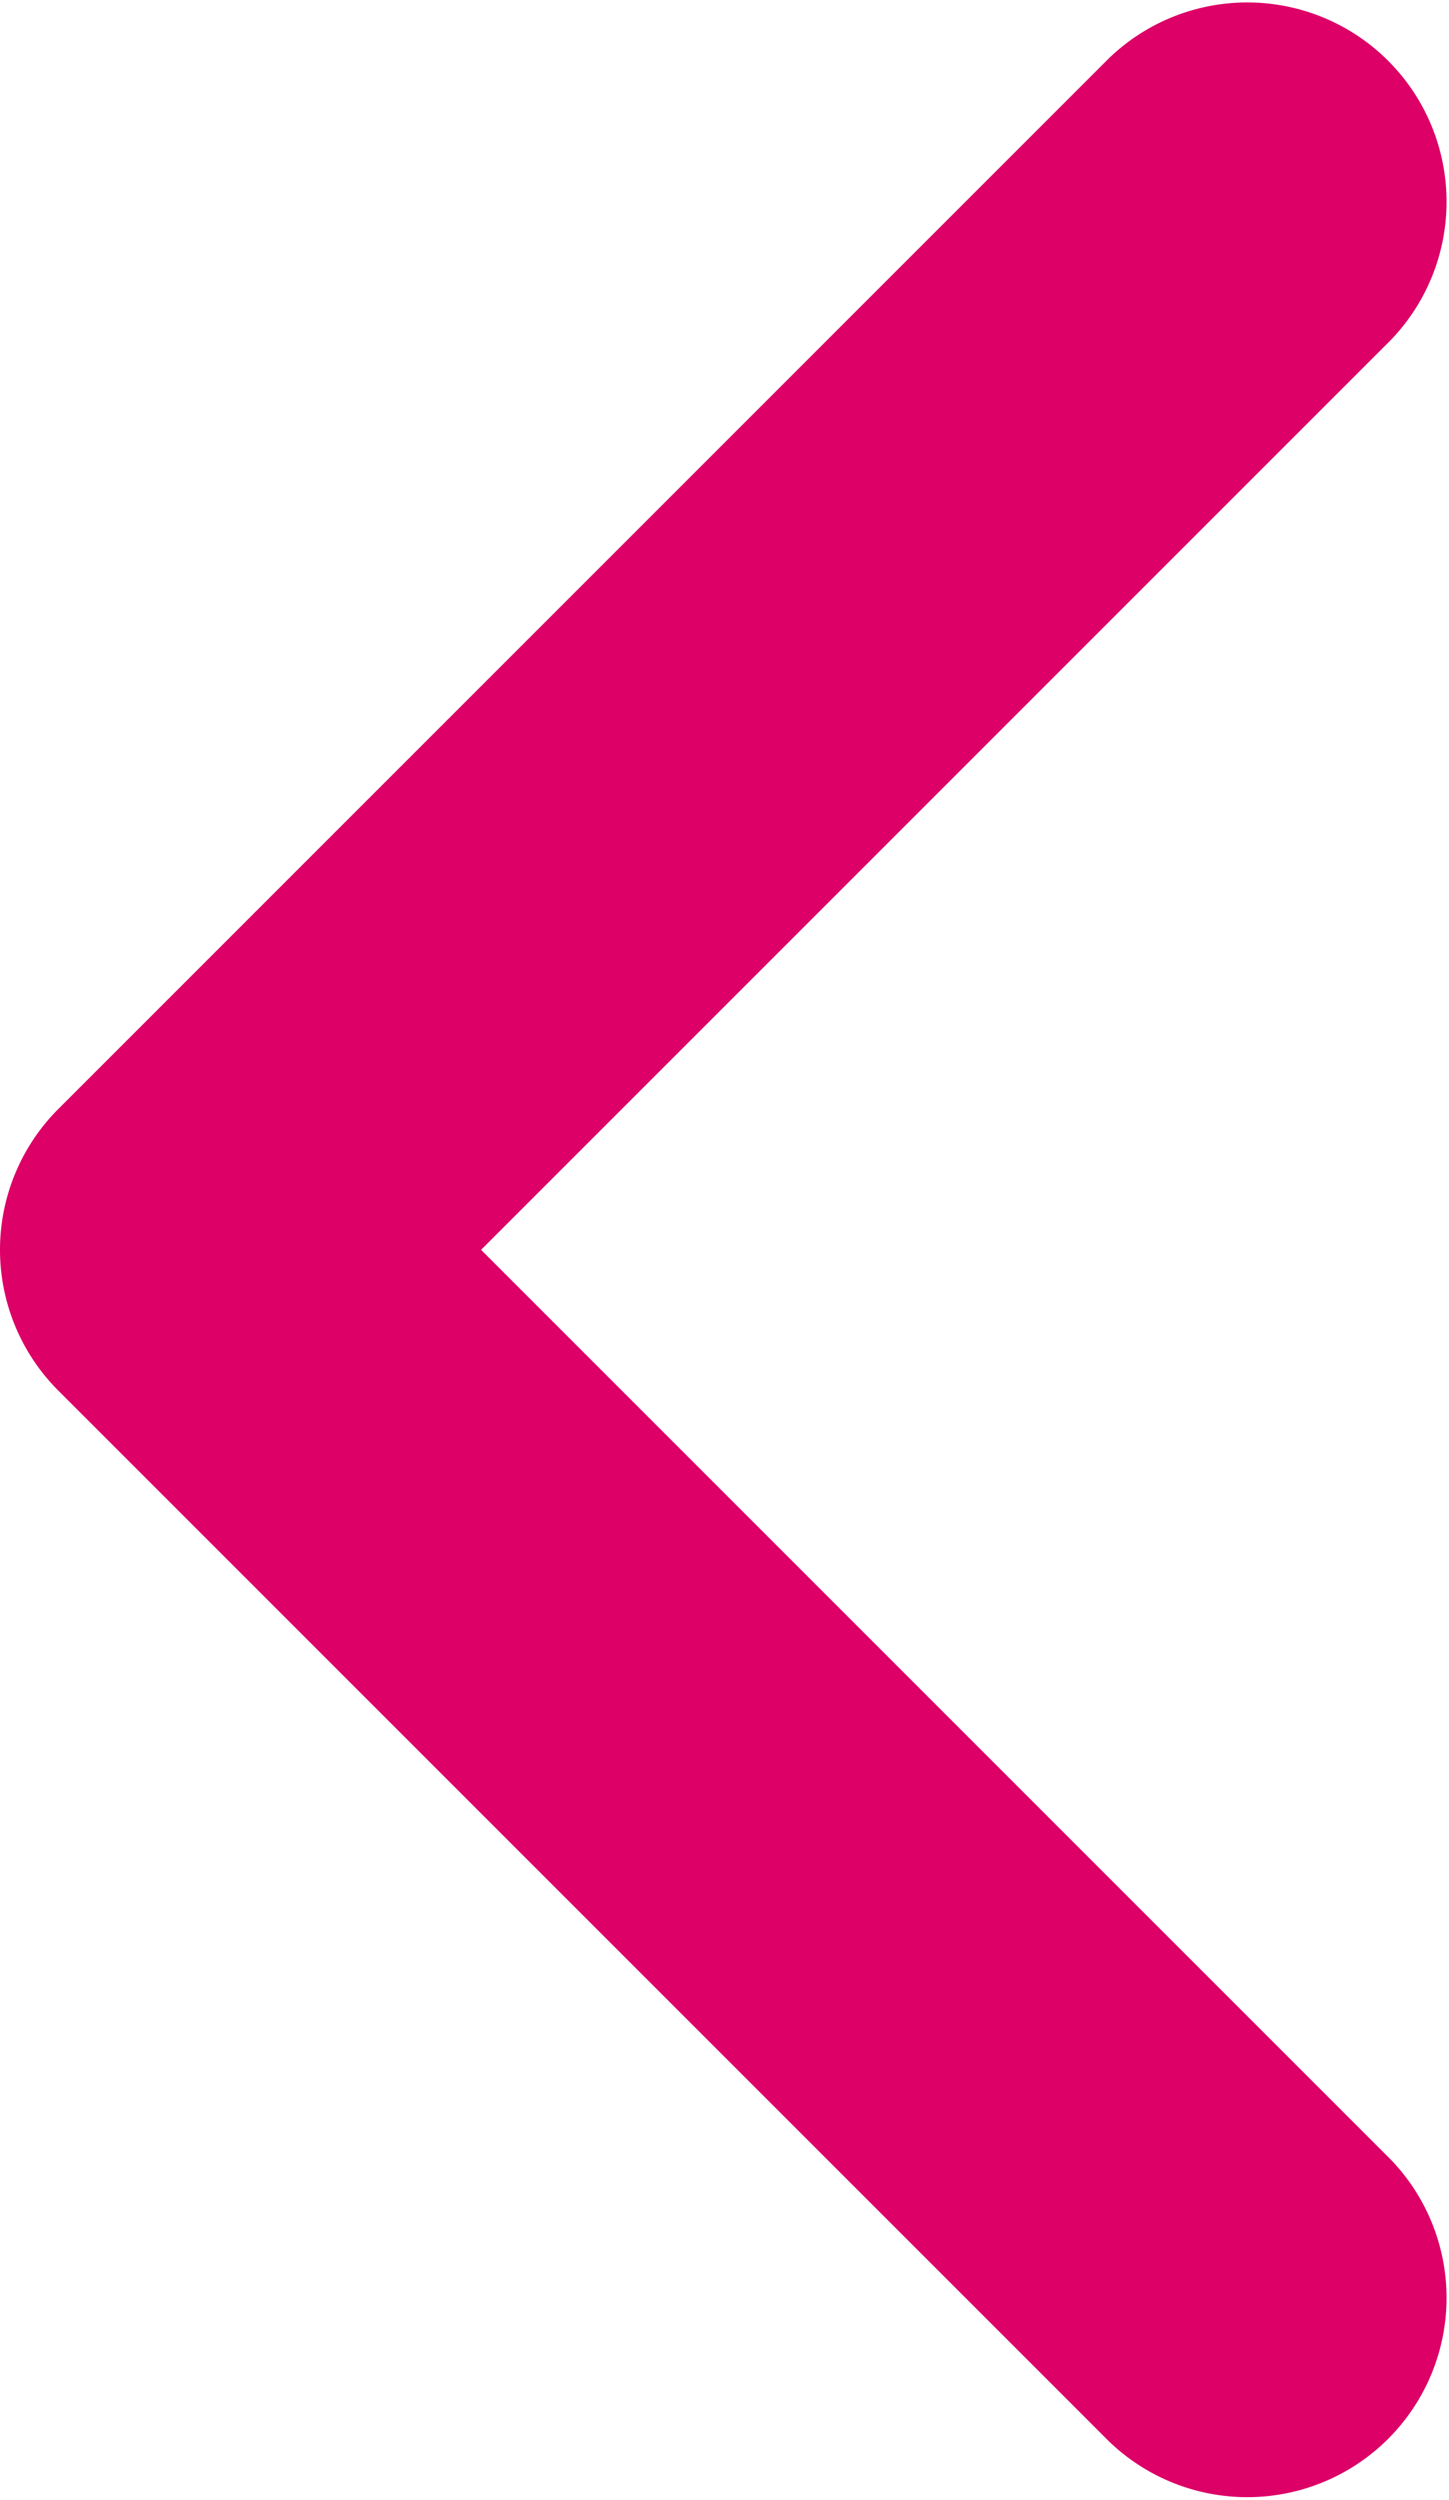
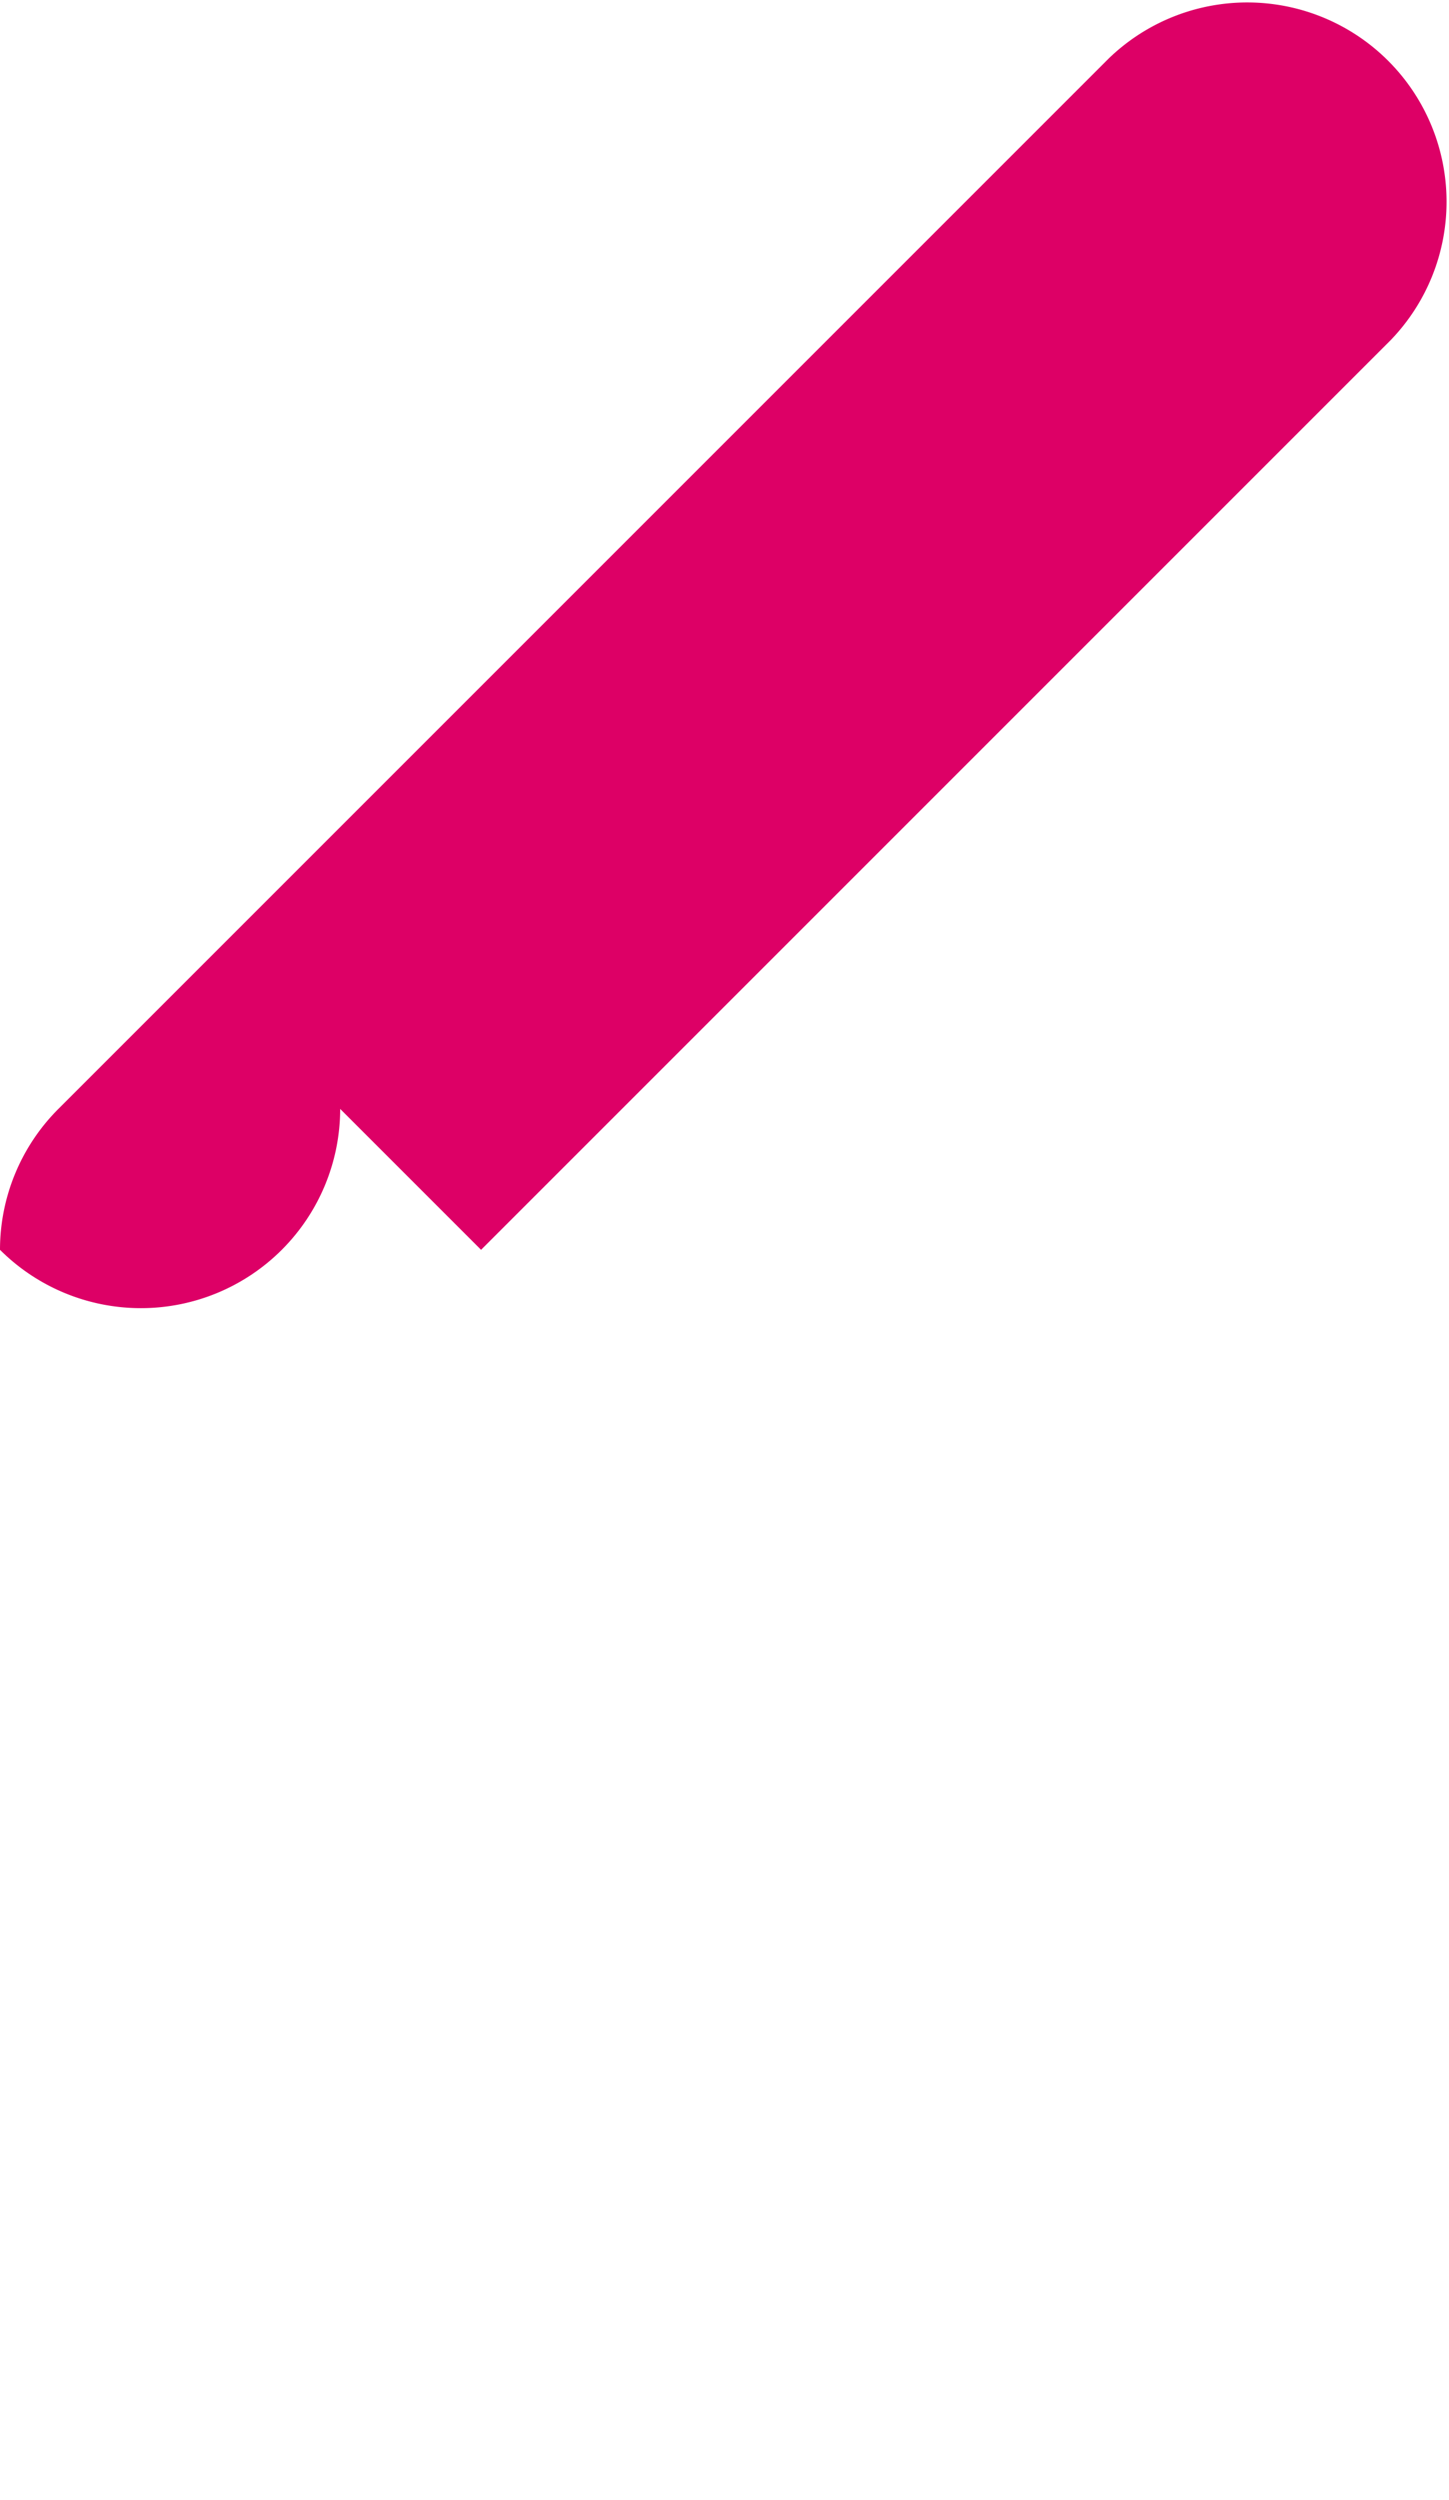
<svg xmlns="http://www.w3.org/2000/svg" width="7.271" height="12.543" viewBox="0 0 7.271 12.543">
  <g id="グループ_1901" data-name="グループ 1901" transform="translate(-35 -522.457)">
-     <path id="パス_904" data-name="パス 904" d="M3013.485,1999.561a1,1,0,0,1-.707-.293l-5.271-5.271a1,1,0,0,1,1.414-1.414l4.564,4.564,4.564-4.564a1,1,0,0,1,1.414,1.414l-5.271,5.271A1,1,0,0,1,3013.485,1999.561Z" transform="translate(2034.561 -2484.757) rotate(90)" fill="#d06" />
+     <path id="パス_904" data-name="パス 904" d="M3013.485,1999.561a1,1,0,0,1-.707-.293l-5.271-5.271a1,1,0,0,1,1.414-1.414l4.564,4.564,4.564-4.564l-5.271,5.271A1,1,0,0,1,3013.485,1999.561Z" transform="translate(2034.561 -2484.757) rotate(90)" fill="#d06" />
  </g>
</svg>